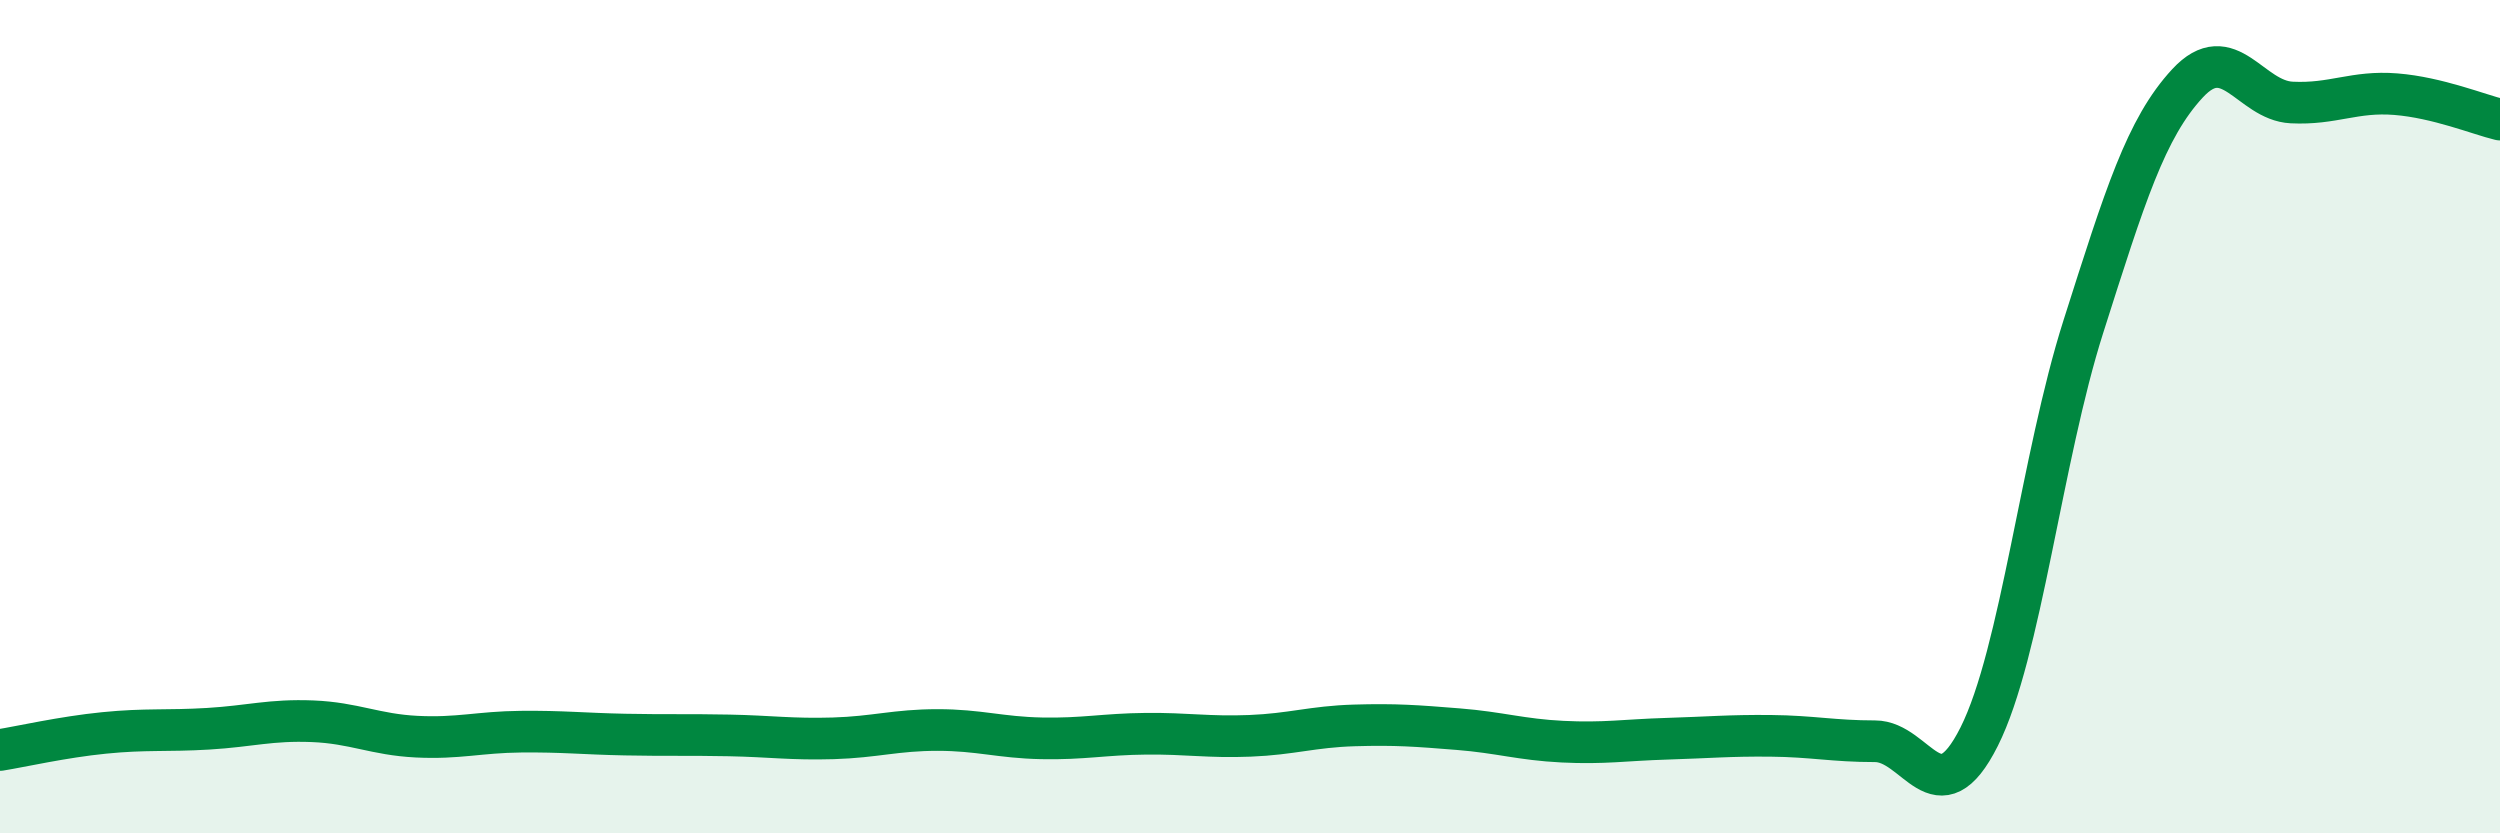
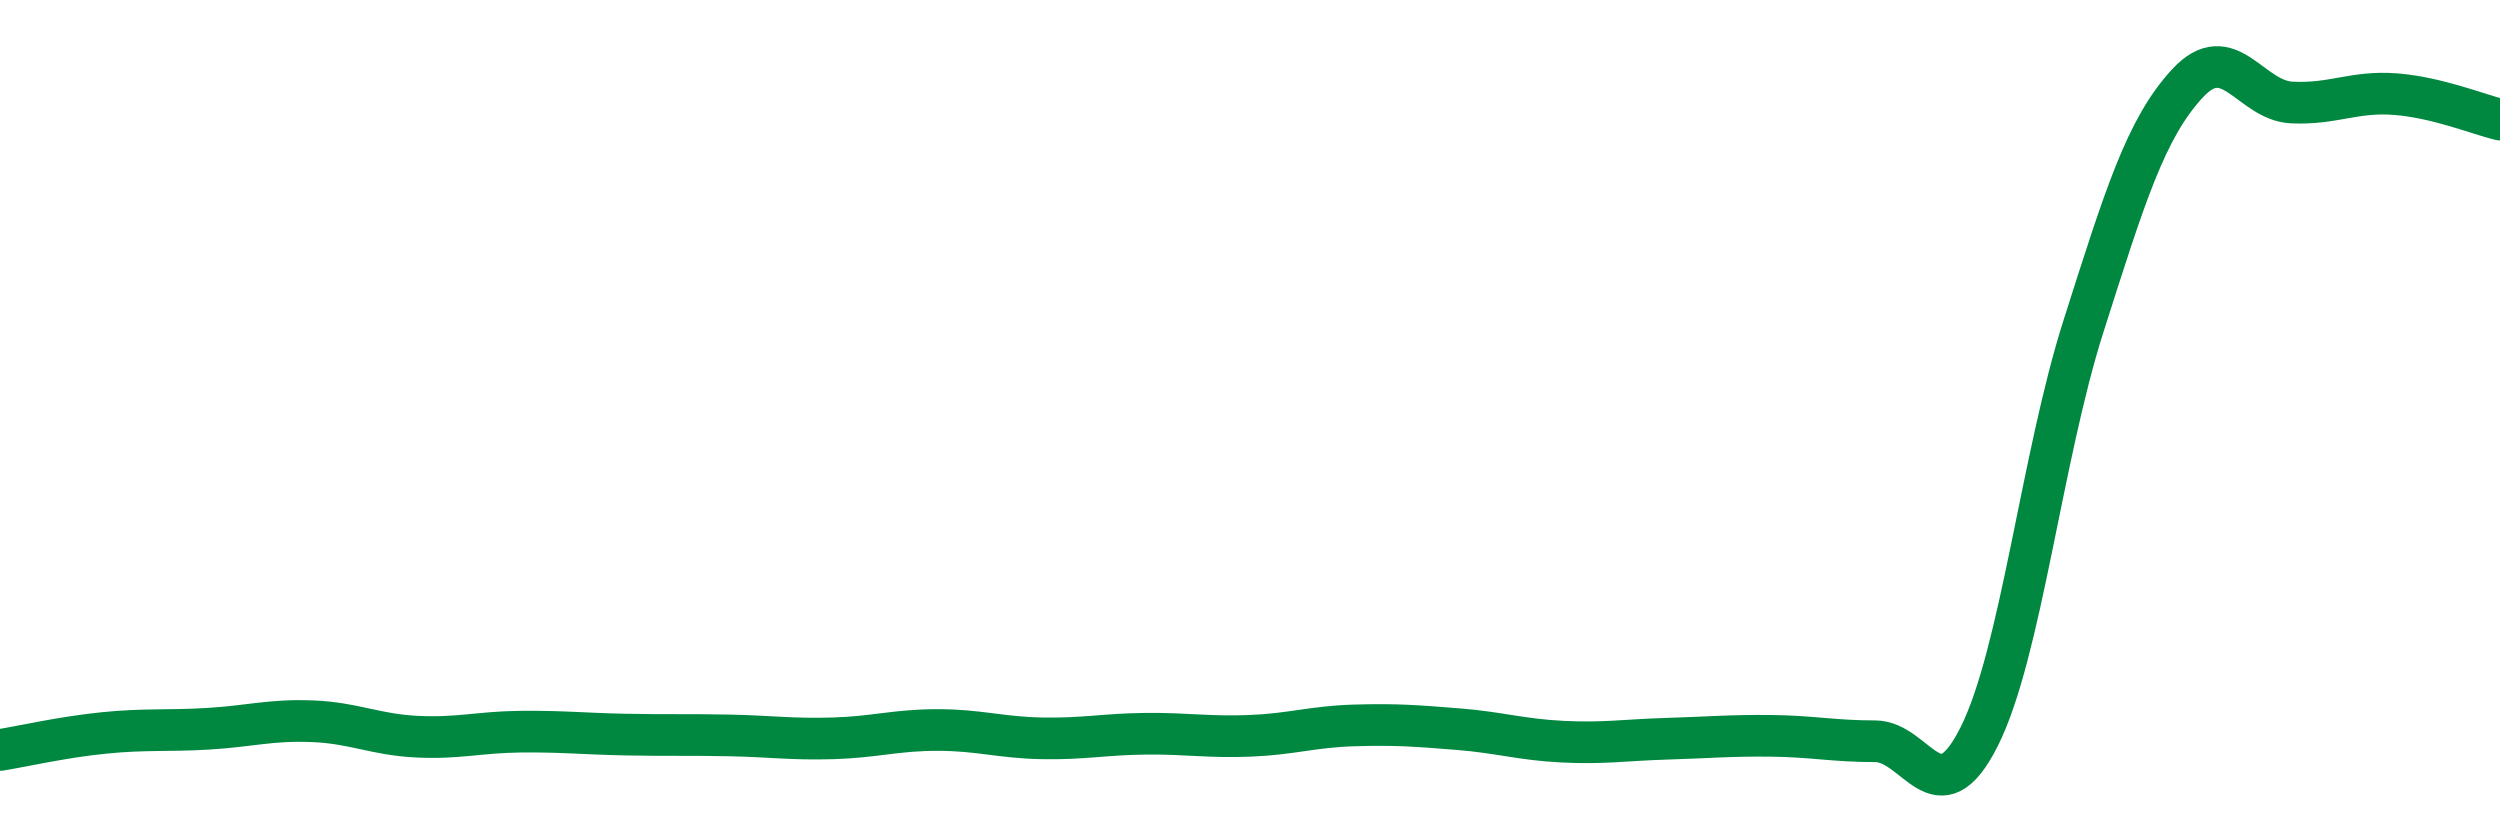
<svg xmlns="http://www.w3.org/2000/svg" width="60" height="20" viewBox="0 0 60 20">
-   <path d="M 0,18 C 0.5,17.92 1.5,17.69 2.5,17.59 C 3.5,17.49 4,17.55 5,17.49 C 6,17.43 6.5,17.27 7.5,17.31 C 8.5,17.35 9,17.63 10,17.68 C 11,17.73 11.5,17.57 12.5,17.56 C 13.5,17.55 14,17.61 15,17.63 C 16,17.65 16.5,17.63 17.5,17.65 C 18.5,17.67 19,17.75 20,17.72 C 21,17.69 21.5,17.52 22.5,17.52 C 23.5,17.52 24,17.7 25,17.72 C 26,17.74 26.5,17.62 27.5,17.61 C 28.5,17.6 29,17.7 30,17.66 C 31,17.62 31.5,17.44 32.5,17.41 C 33.5,17.38 34,17.42 35,17.5 C 36,17.58 36.5,17.75 37.5,17.8 C 38.5,17.85 39,17.76 40,17.73 C 41,17.7 41.5,17.65 42.5,17.66 C 43.5,17.67 44,17.79 45,17.79 C 46,17.79 46.5,19.67 47.5,17.68 C 48.5,15.69 49,10.98 50,7.84 C 51,4.7 51.5,3.08 52.5,2 C 53.5,0.92 54,2.41 55,2.46 C 56,2.51 56.5,2.18 57.5,2.26 C 58.5,2.34 59.5,2.75 60,2.87L60 20L0 20Z" fill="#008740" opacity="0.1" stroke-linecap="round" stroke-linejoin="round" />
  <path d="M 0,18 C 0.5,17.92 1.5,17.69 2.5,17.59 C 3.5,17.49 4,17.55 5,17.49 C 6,17.43 6.5,17.27 7.5,17.31 C 8.5,17.35 9,17.63 10,17.68 C 11,17.73 11.5,17.57 12.5,17.56 C 13.5,17.55 14,17.61 15,17.63 C 16,17.65 16.5,17.63 17.5,17.65 C 18.5,17.67 19,17.75 20,17.72 C 21,17.69 21.5,17.52 22.5,17.52 C 23.5,17.52 24,17.7 25,17.72 C 26,17.74 26.5,17.62 27.5,17.61 C 28.5,17.6 29,17.7 30,17.66 C 31,17.62 31.5,17.44 32.5,17.41 C 33.5,17.38 34,17.42 35,17.5 C 36,17.58 36.5,17.75 37.5,17.8 C 38.5,17.85 39,17.76 40,17.73 C 41,17.7 41.5,17.65 42.5,17.66 C 43.5,17.67 44,17.79 45,17.79 C 46,17.79 46.5,19.67 47.5,17.68 C 48.5,15.69 49,10.98 50,7.84 C 51,4.7 51.5,3.08 52.5,2 C 53.5,0.92 54,2.41 55,2.46 C 56,2.51 56.5,2.18 57.5,2.26 C 58.5,2.34 59.5,2.75 60,2.87" stroke="#008740" stroke-width="1" fill="none" stroke-linecap="round" stroke-linejoin="round" />
</svg>